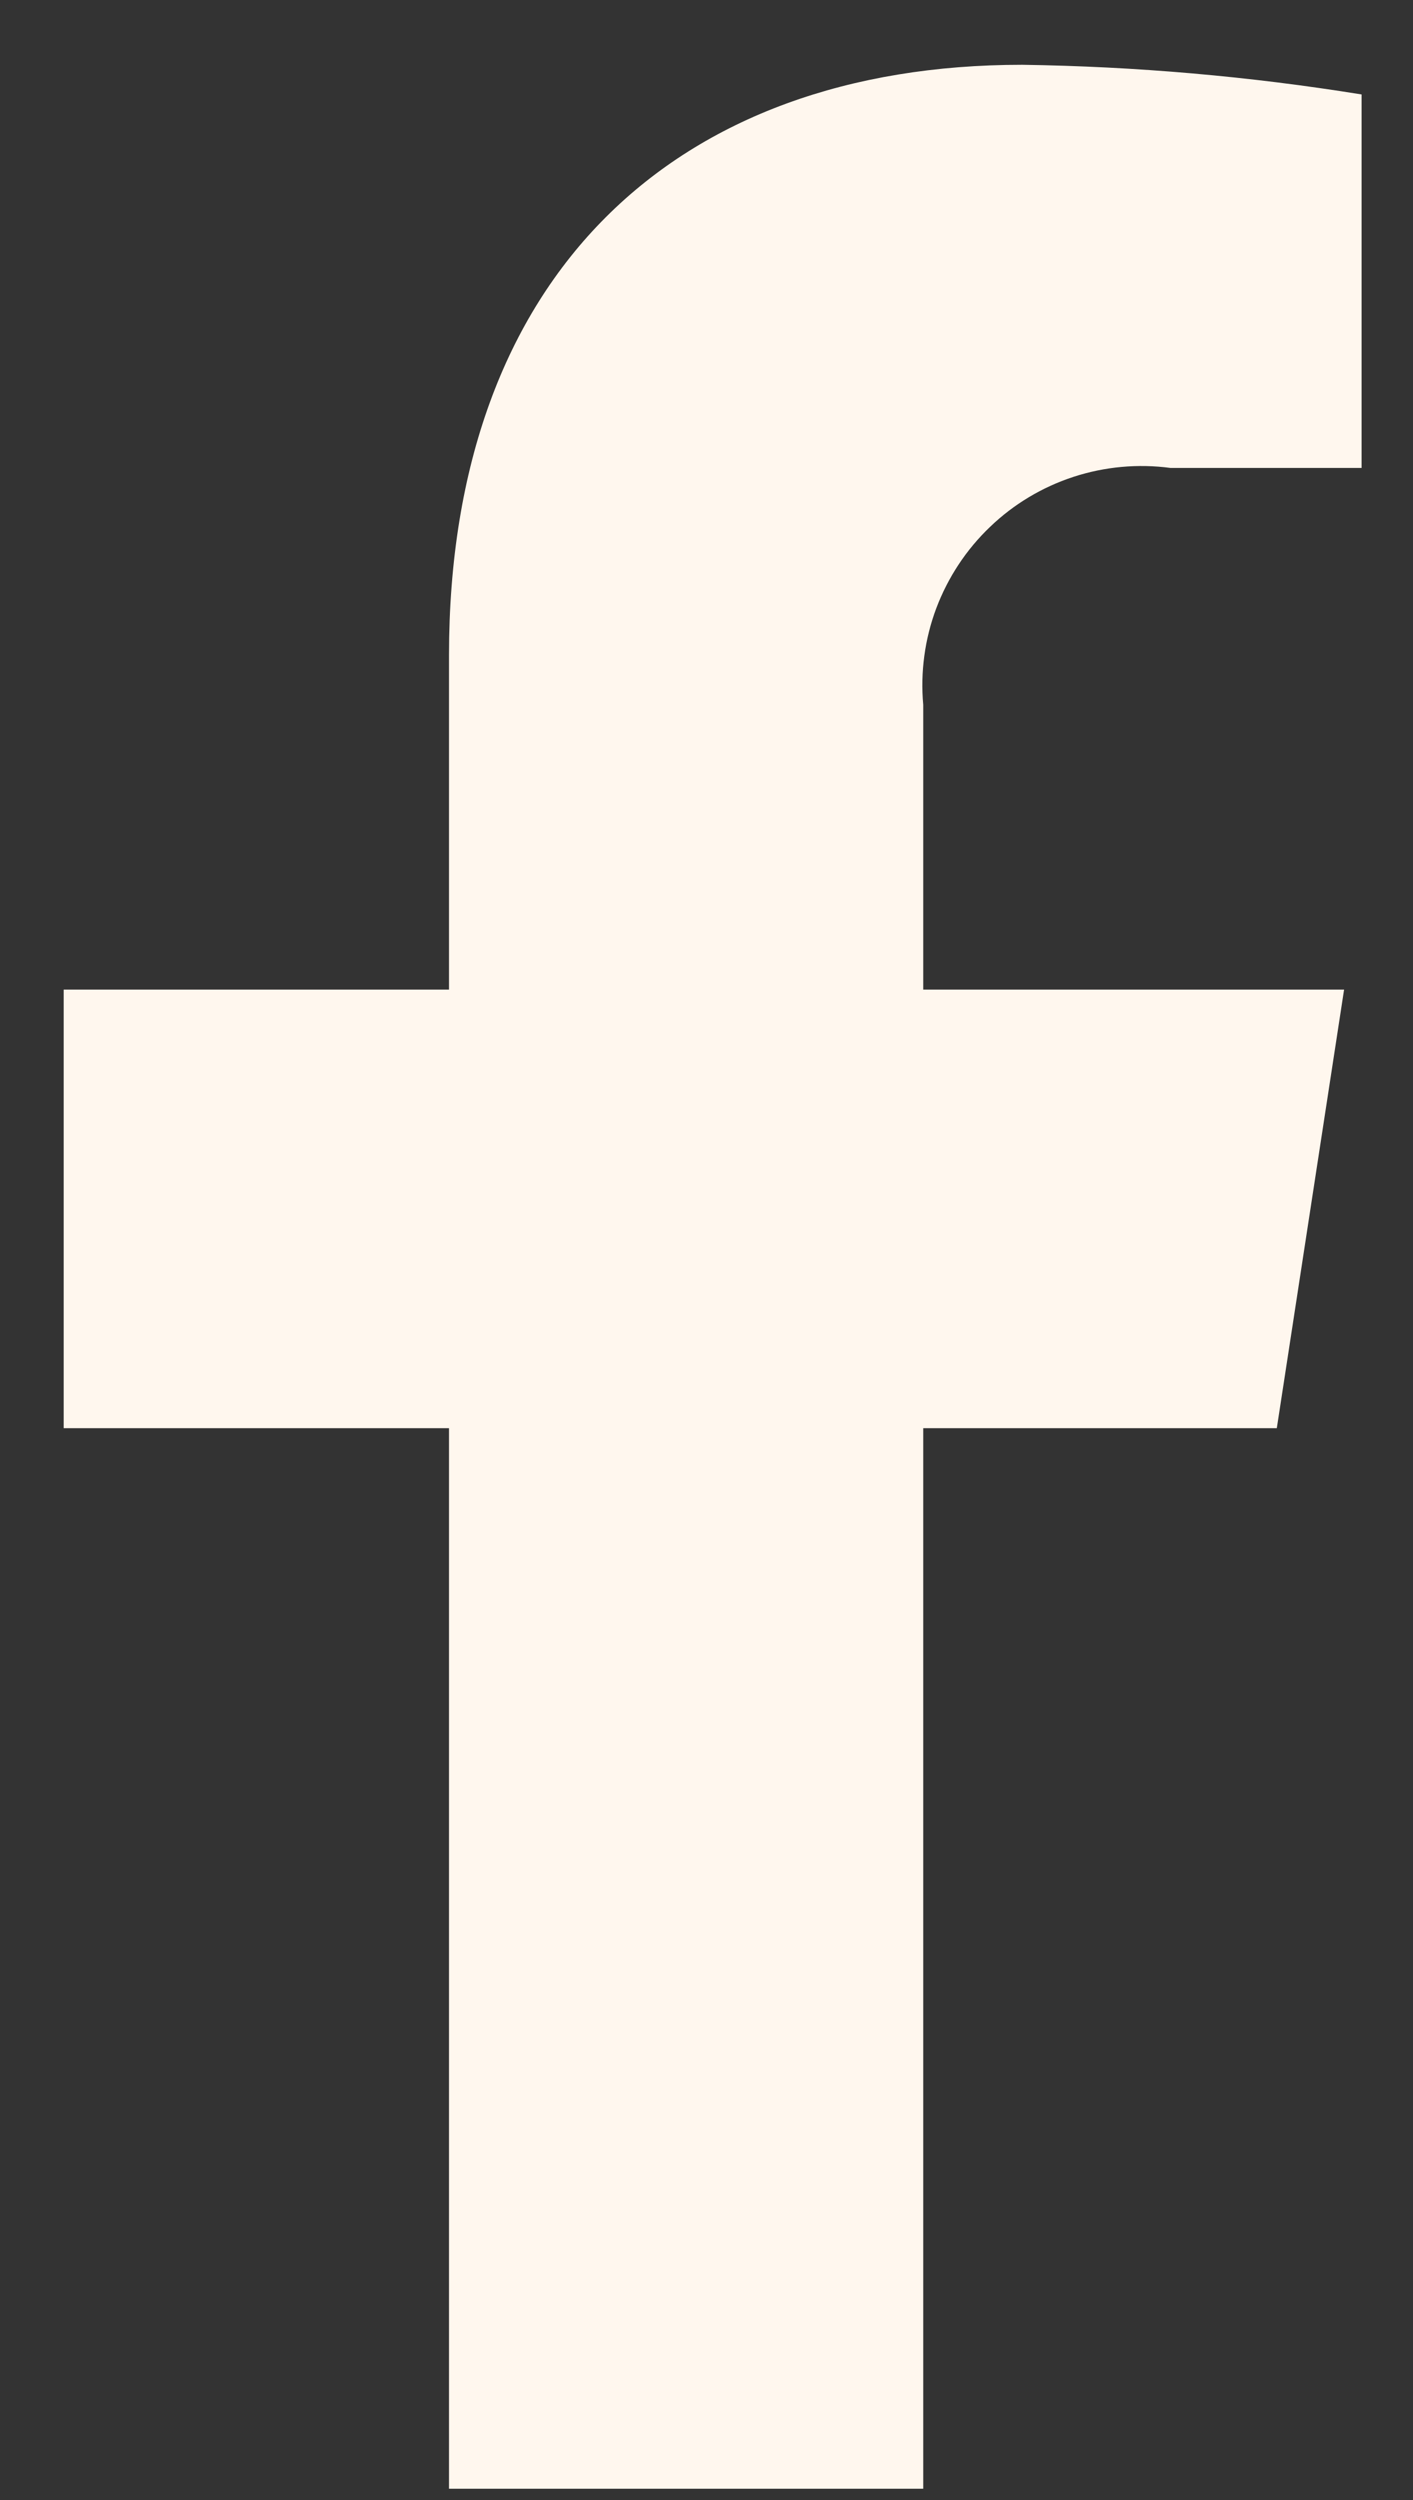
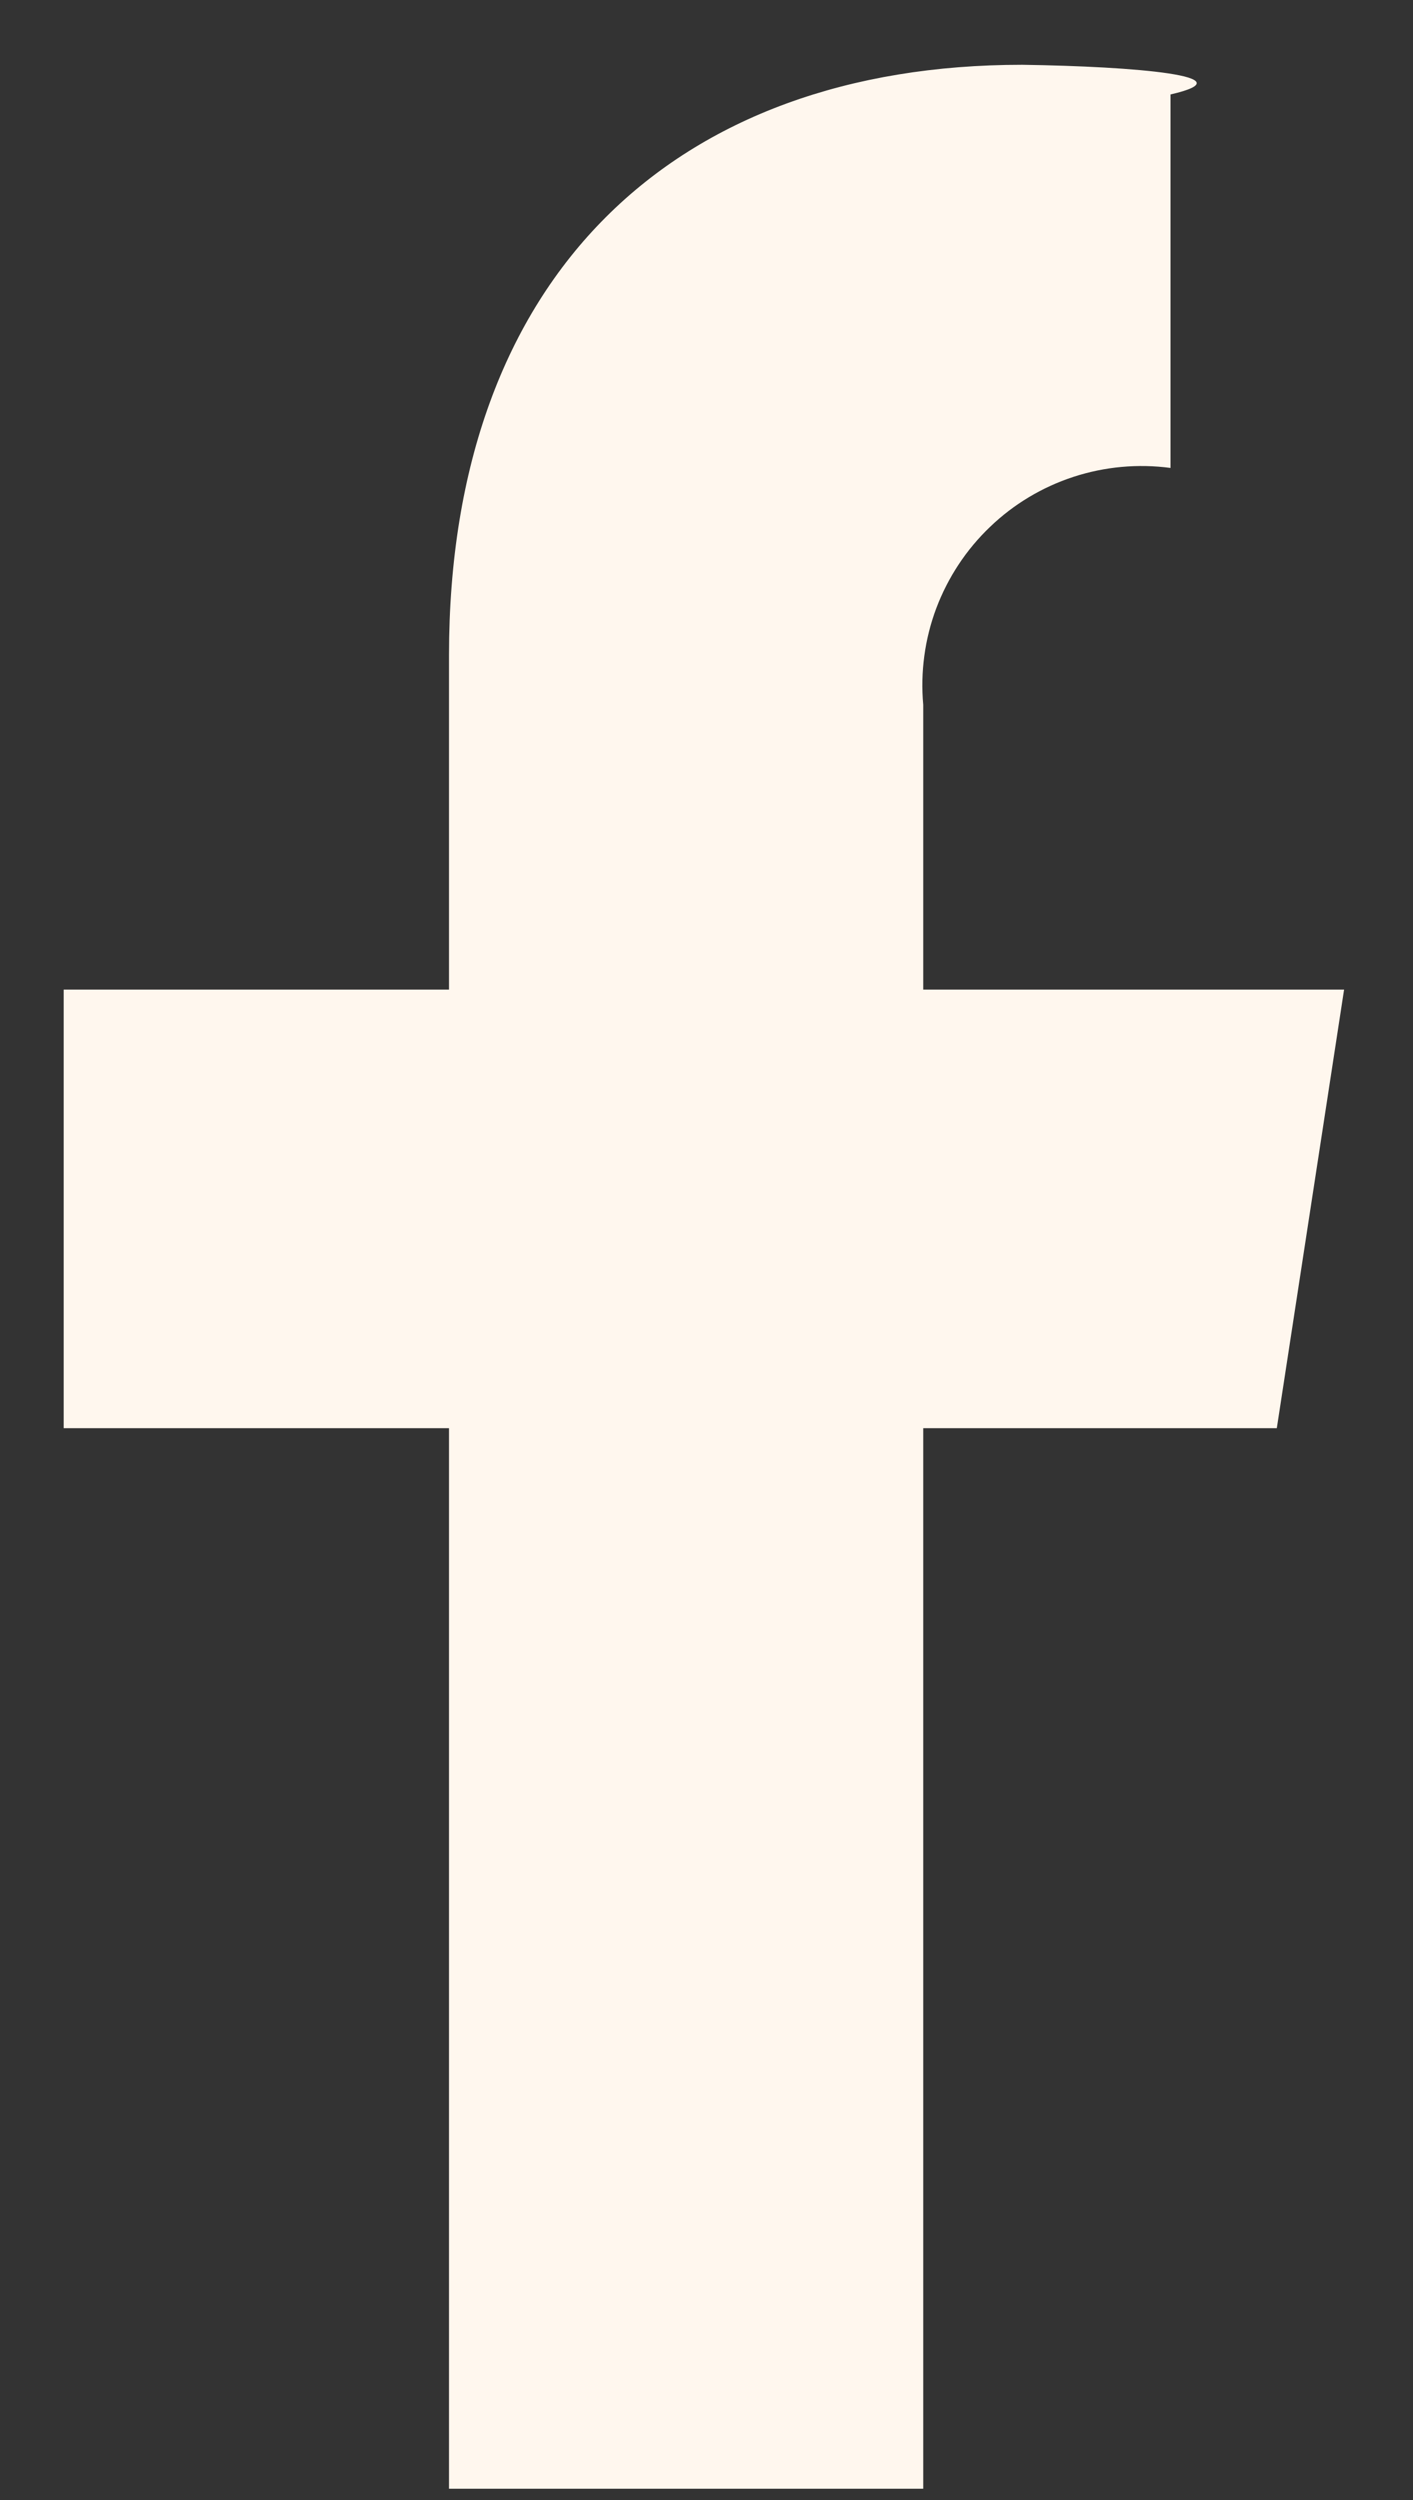
<svg xmlns="http://www.w3.org/2000/svg" width="13" height="23" viewBox="0 0 13 23" fill="none">
  <rect x="0" y="0" width="13" height="23" fill="#333333" stroke="none" />
-   <path d="M11.747 13.139L12.366 9.104H8.494V6.484C8.467 6.183 8.508 5.879 8.614 5.596C8.721 5.313 8.889 5.057 9.108 4.848C9.326 4.638 9.589 4.481 9.876 4.387C10.164 4.293 10.469 4.265 10.769 4.305H12.527V0.869C11.494 0.702 10.45 0.611 9.404 0.596C6.216 0.596 4.131 2.529 4.131 6.028V9.104H0.586V13.139H4.131V22.896H8.494V13.139H11.747Z" fill="#FFF7EE" />
+   <path d="M11.747 13.139L12.366 9.104H8.494V6.484C8.467 6.183 8.508 5.879 8.614 5.596C8.721 5.313 8.889 5.057 9.108 4.848C9.326 4.638 9.589 4.481 9.876 4.387C10.164 4.293 10.469 4.265 10.769 4.305V0.869C11.494 0.702 10.45 0.611 9.404 0.596C6.216 0.596 4.131 2.529 4.131 6.028V9.104H0.586V13.139H4.131V22.896H8.494V13.139H11.747Z" fill="#FFF7EE" />
</svg>